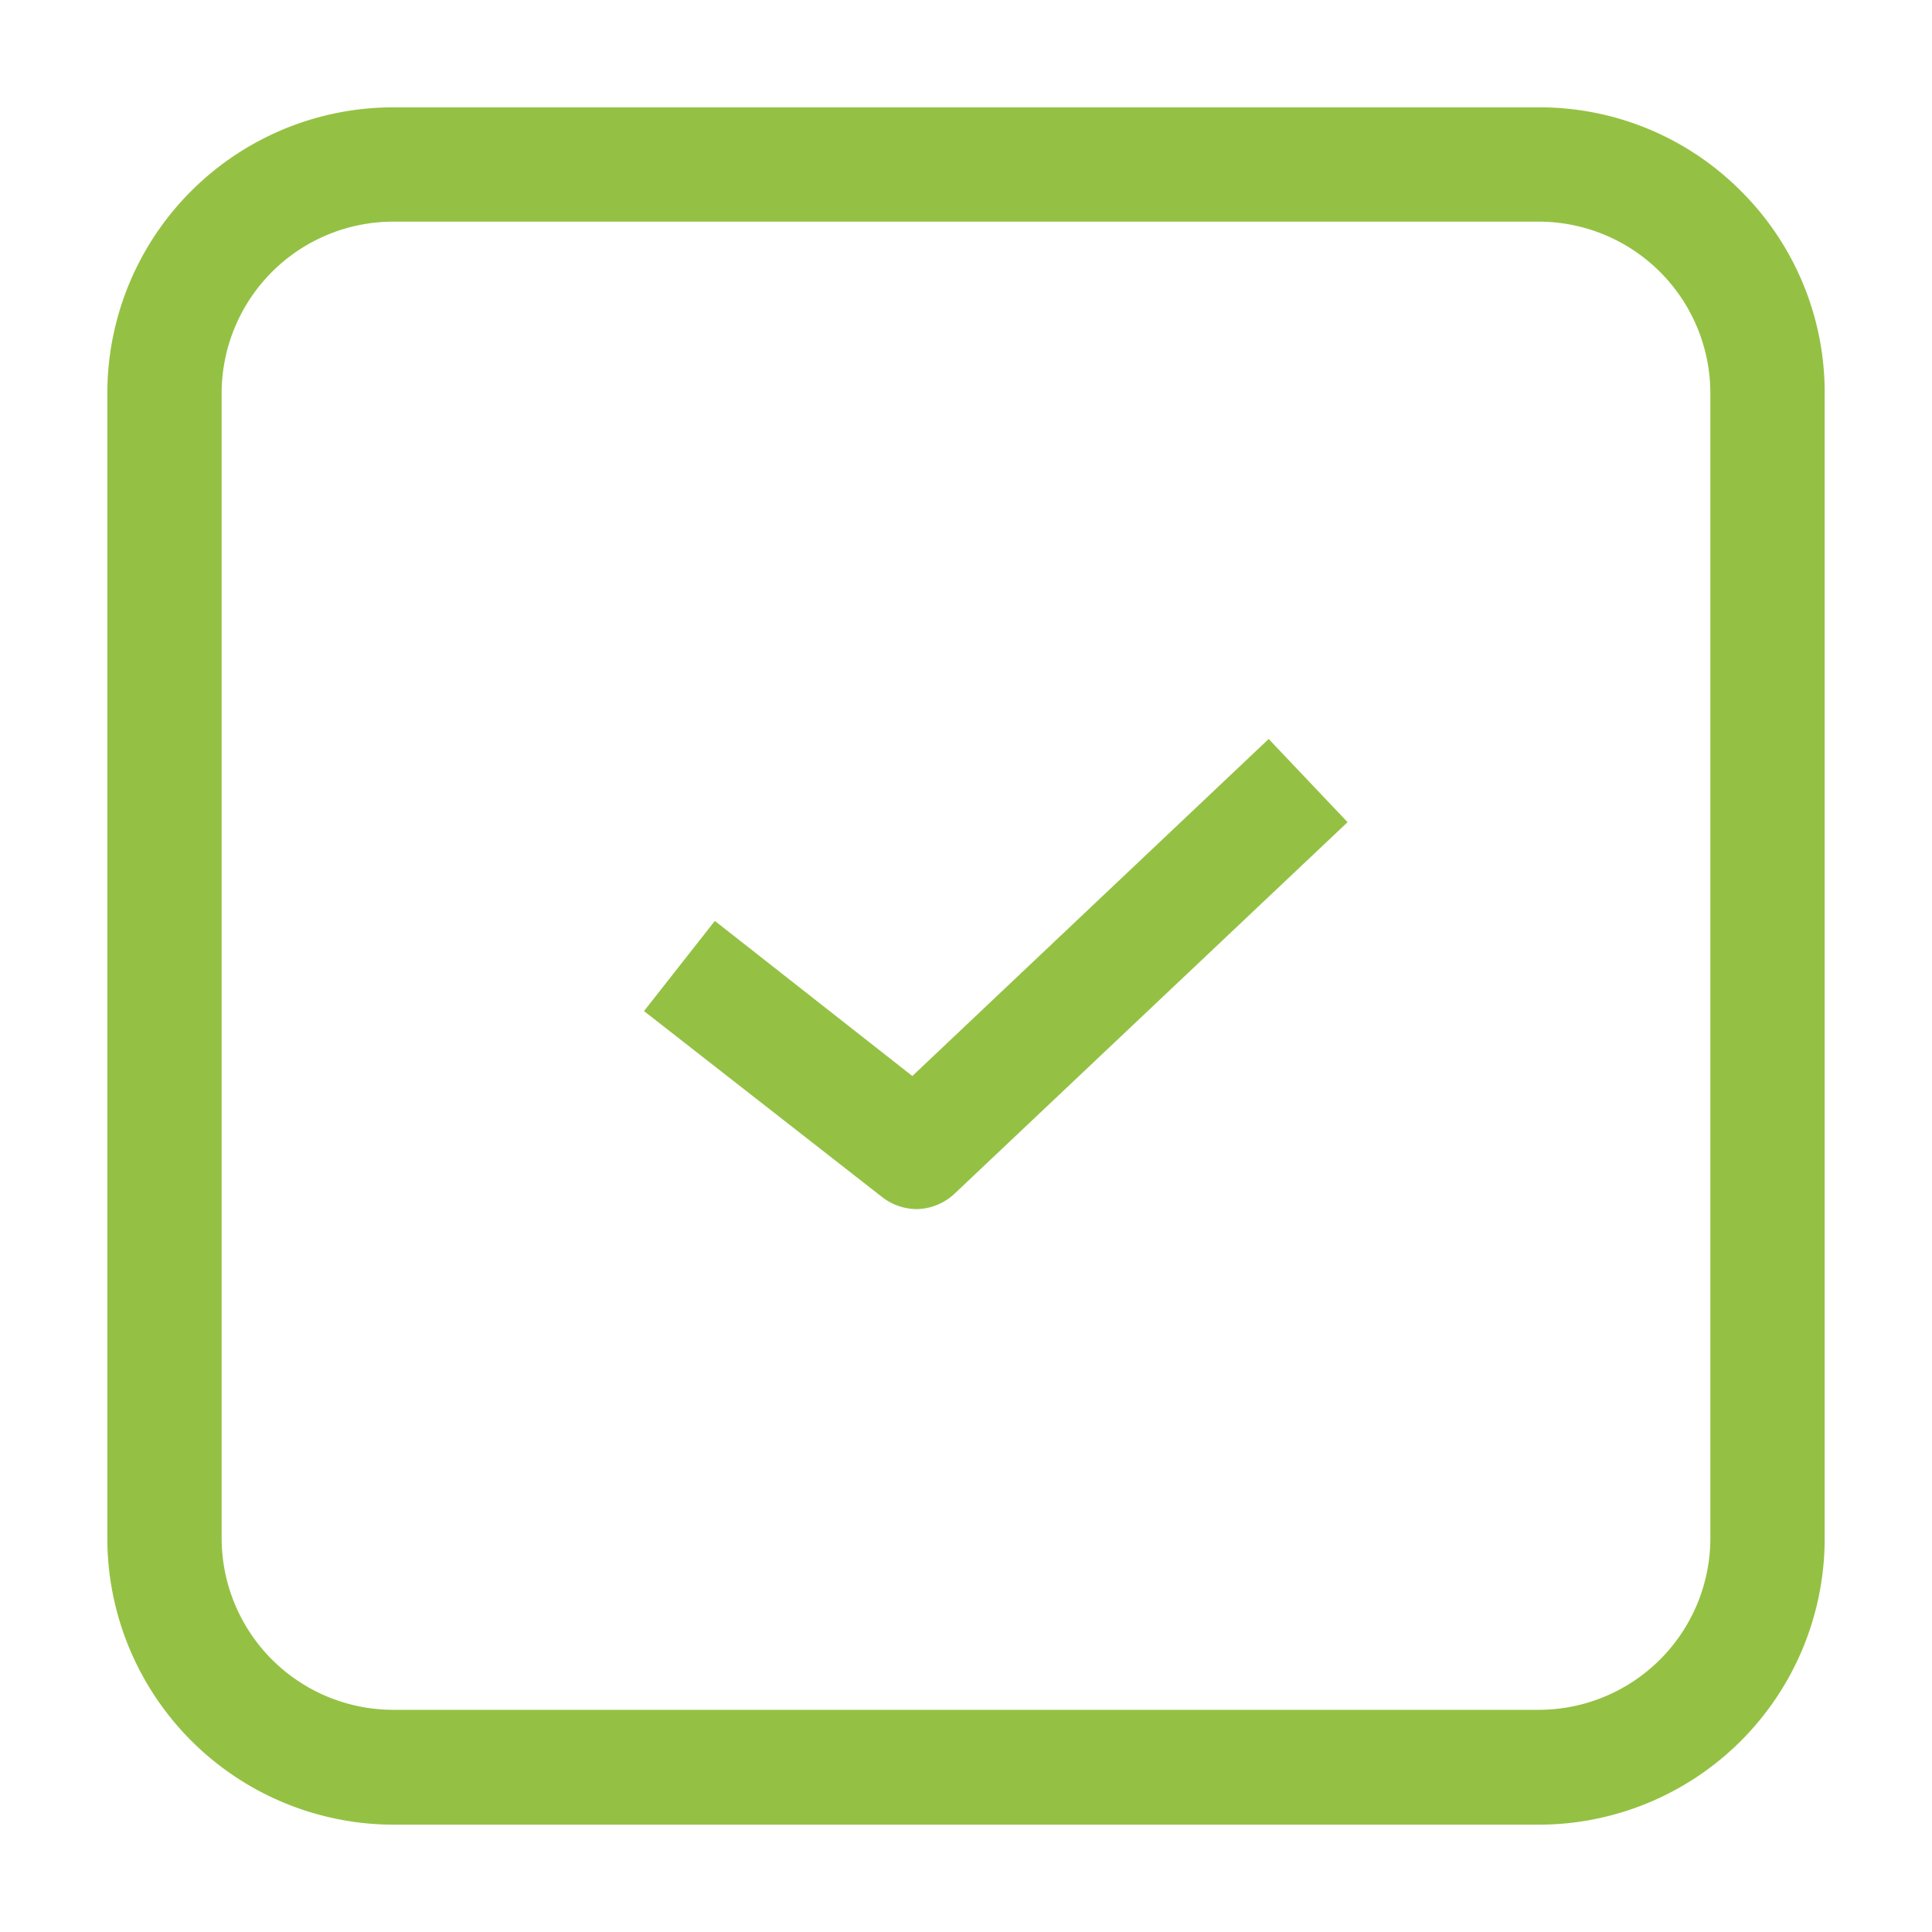
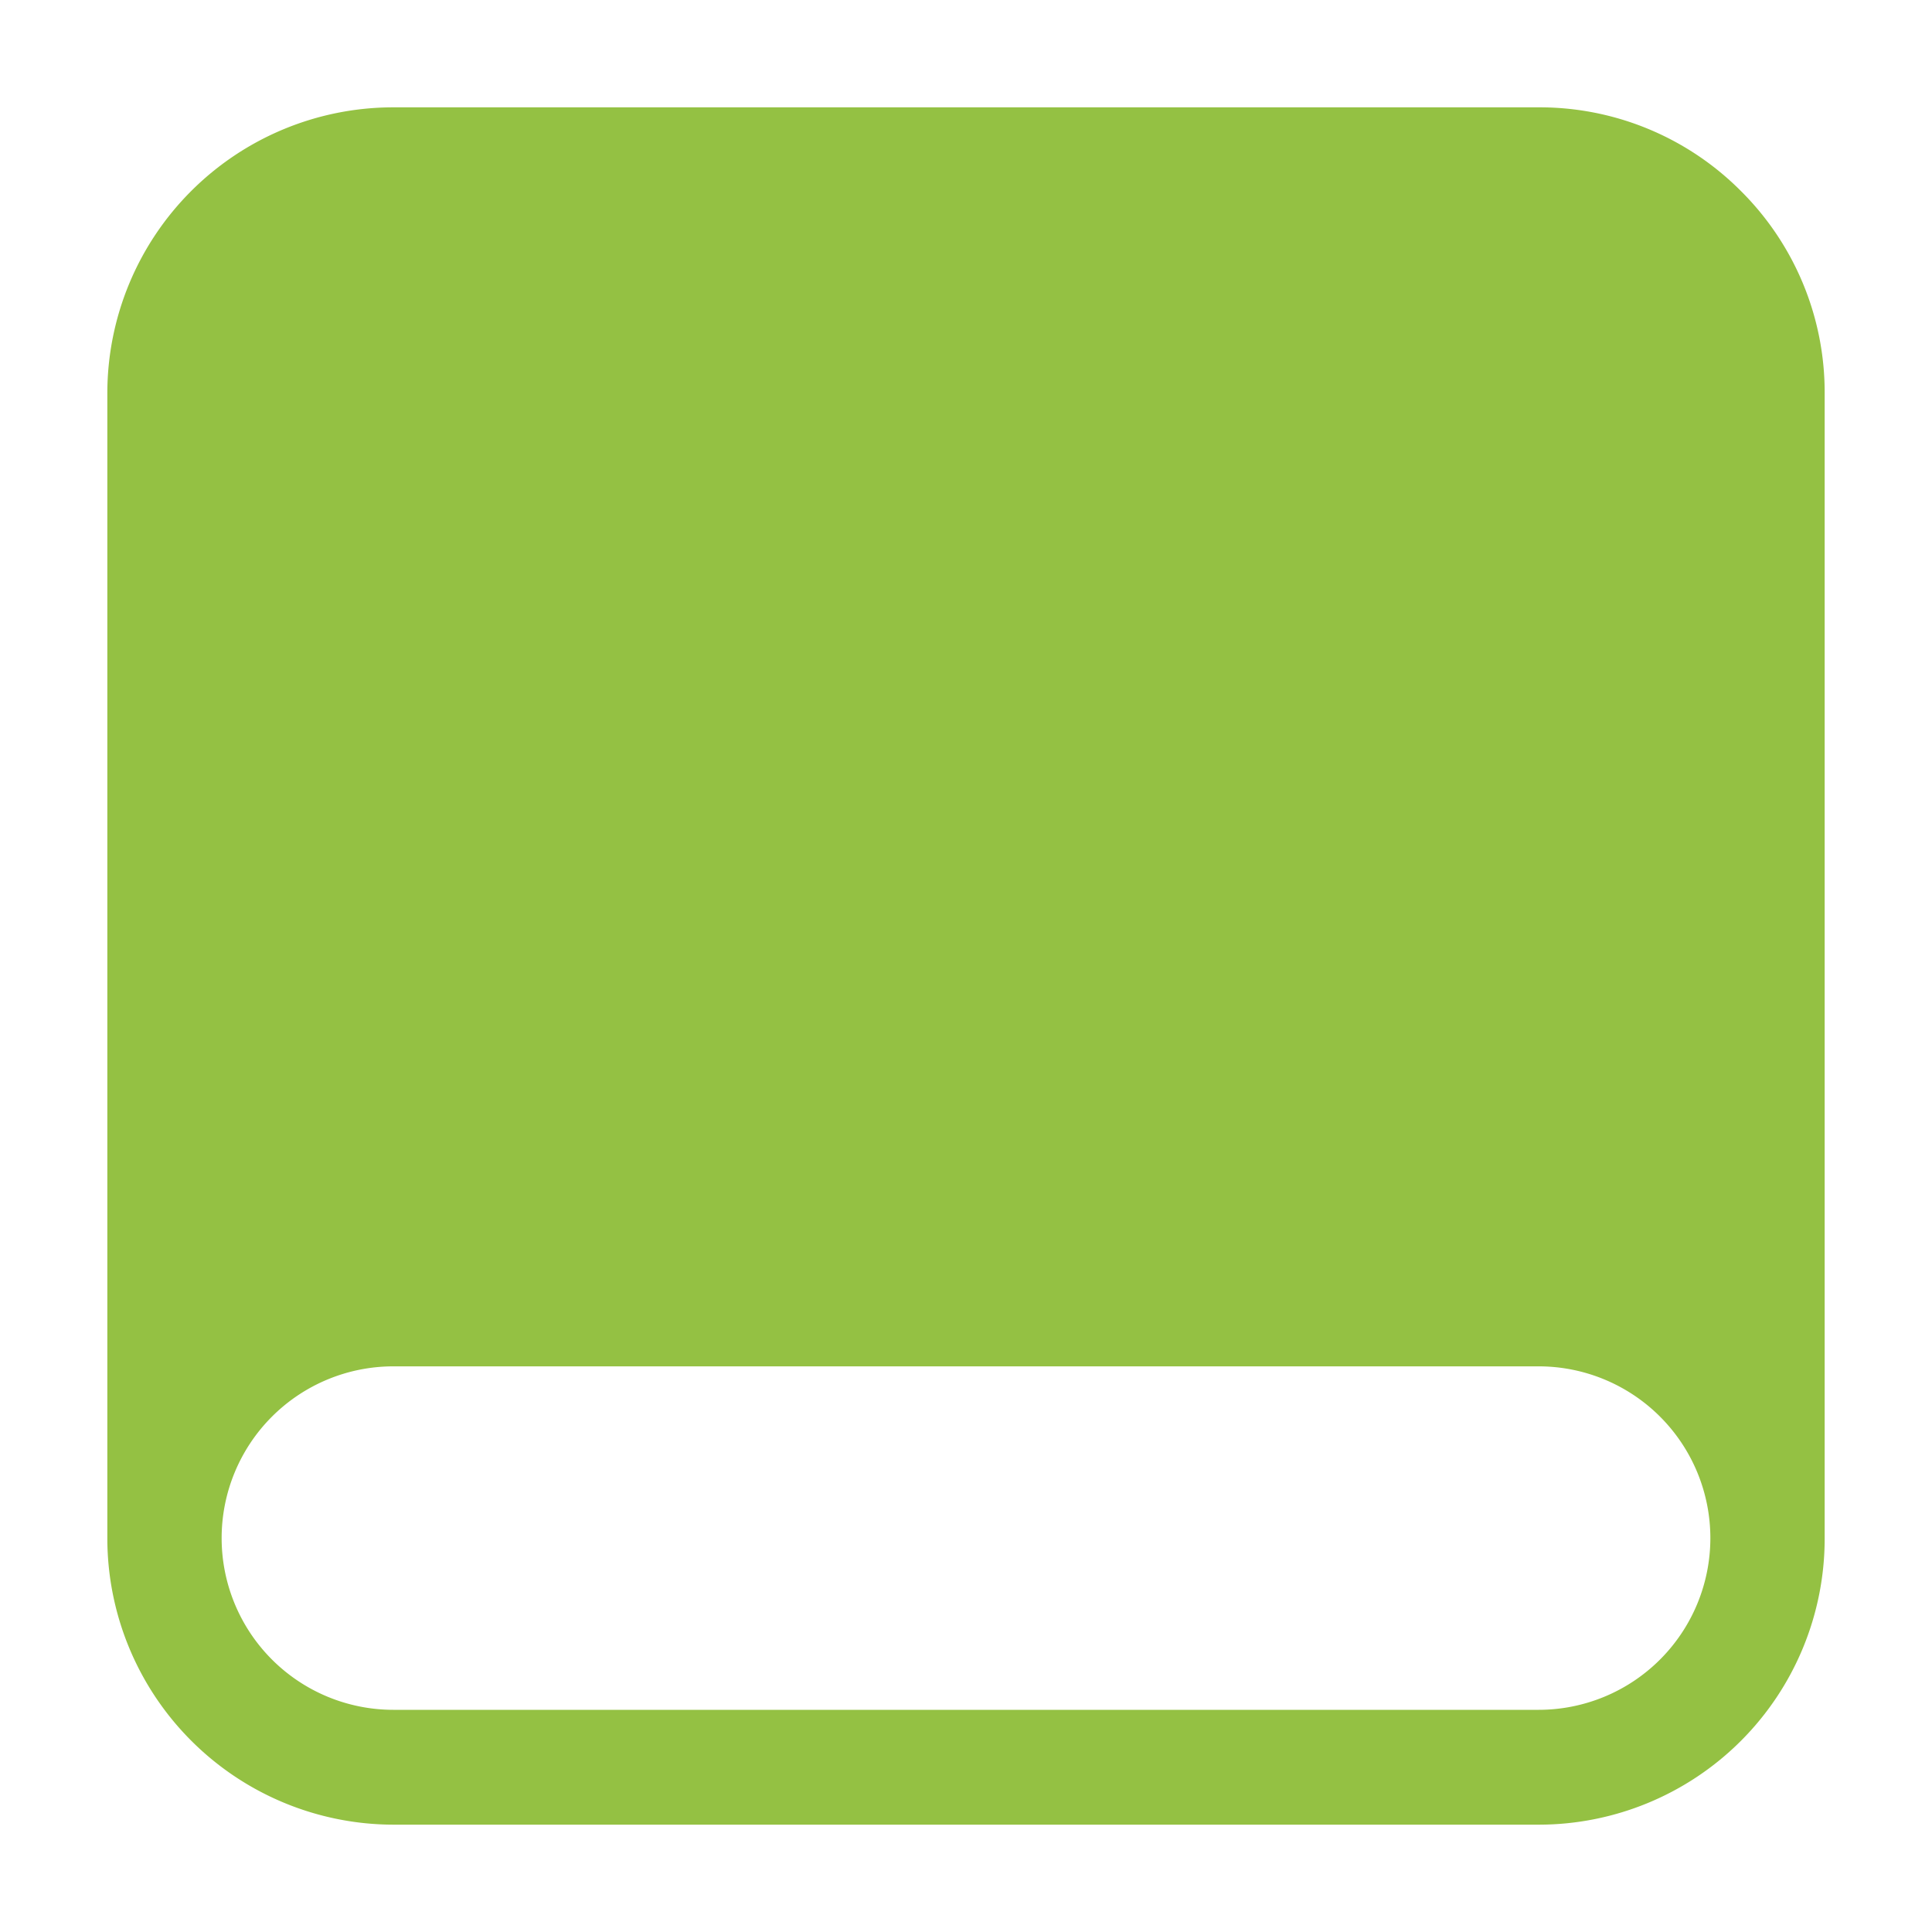
<svg xmlns="http://www.w3.org/2000/svg" id="Layer_1" viewBox="0 0 36 36" data-name="Layer 1">
-   <path d="m32.44 3.56a5.29 5.29 0 0 0 -3.77-1.56h-21.34a5.33 5.33 0 0 0 -5.33 5.33v21.34a5.34 5.34 0 0 0 5.33 5.33h21.34a5.33 5.33 0 0 0 5.33-5.33v-21.34a5.29 5.29 0 0 0 -1.56-3.77zm-.57 25.1a3.2 3.2 0 0 1 -3.2 3.2h-21.34a3.2 3.2 0 0 1 -3.2-3.2v-21.33a3.2 3.2 0 0 1 3.2-3.2h21.34a3.2 3.2 0 0 1 3.2 3.2z" fill="#000000" style="fill: rgb(148, 193, 67);" />
-   <path d="m17.09 22.53a1.06 1.06 0 0 1 -.66-.23l-4.43-3.46 1.32-1.68 3.68 2.89 6.64-6.28 1.47 1.55-7.31 6.91a1.06 1.06 0 0 1 -.71.3z" fill="#000000" style="fill: rgb(148, 193, 67);" />
+   <path d="m32.44 3.56a5.29 5.29 0 0 0 -3.77-1.56h-21.34a5.33 5.33 0 0 0 -5.33 5.33v21.34a5.34 5.34 0 0 0 5.33 5.33h21.34a5.33 5.33 0 0 0 5.33-5.33v-21.34a5.29 5.29 0 0 0 -1.56-3.77zm-.57 25.1a3.2 3.2 0 0 1 -3.2 3.2h-21.34a3.2 3.2 0 0 1 -3.2-3.2a3.2 3.2 0 0 1 3.2-3.2h21.34a3.2 3.2 0 0 1 3.2 3.2z" fill="#000000" style="fill: rgb(148, 193, 67);" />
</svg>